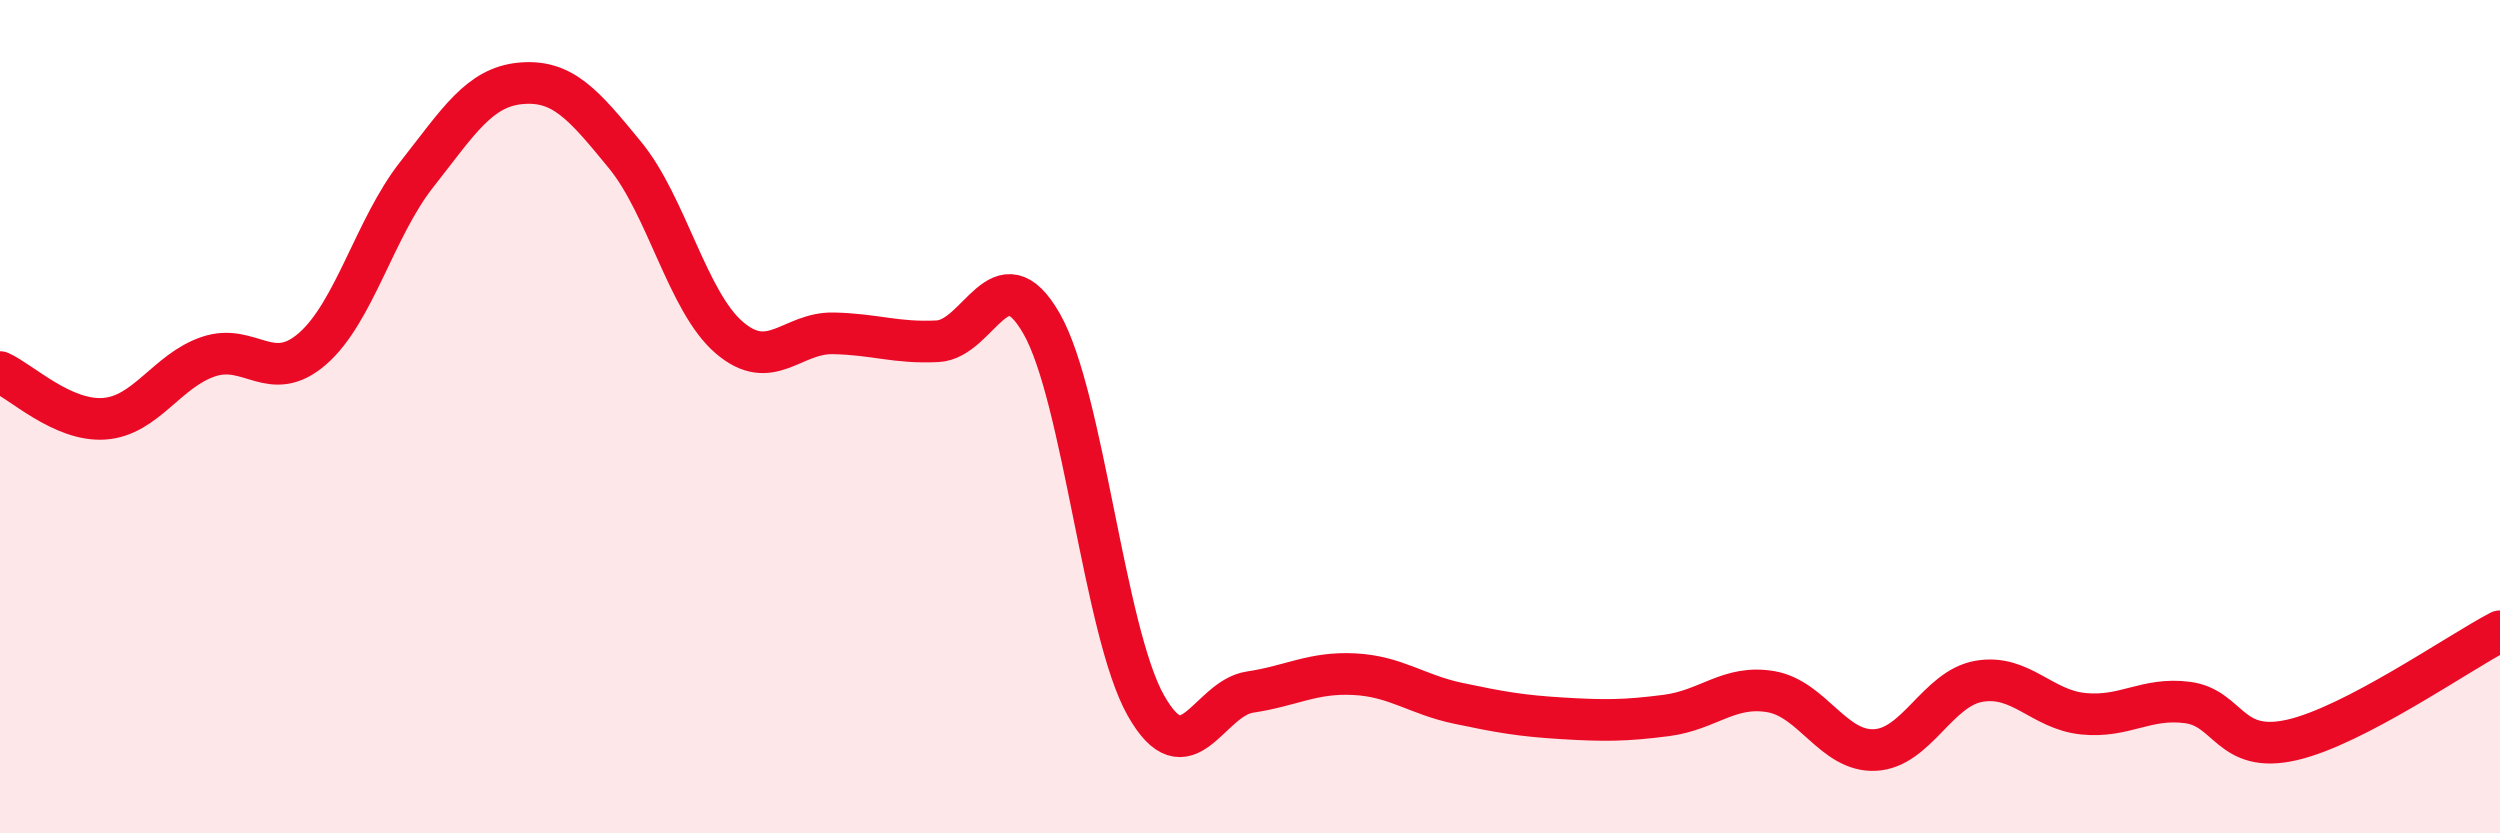
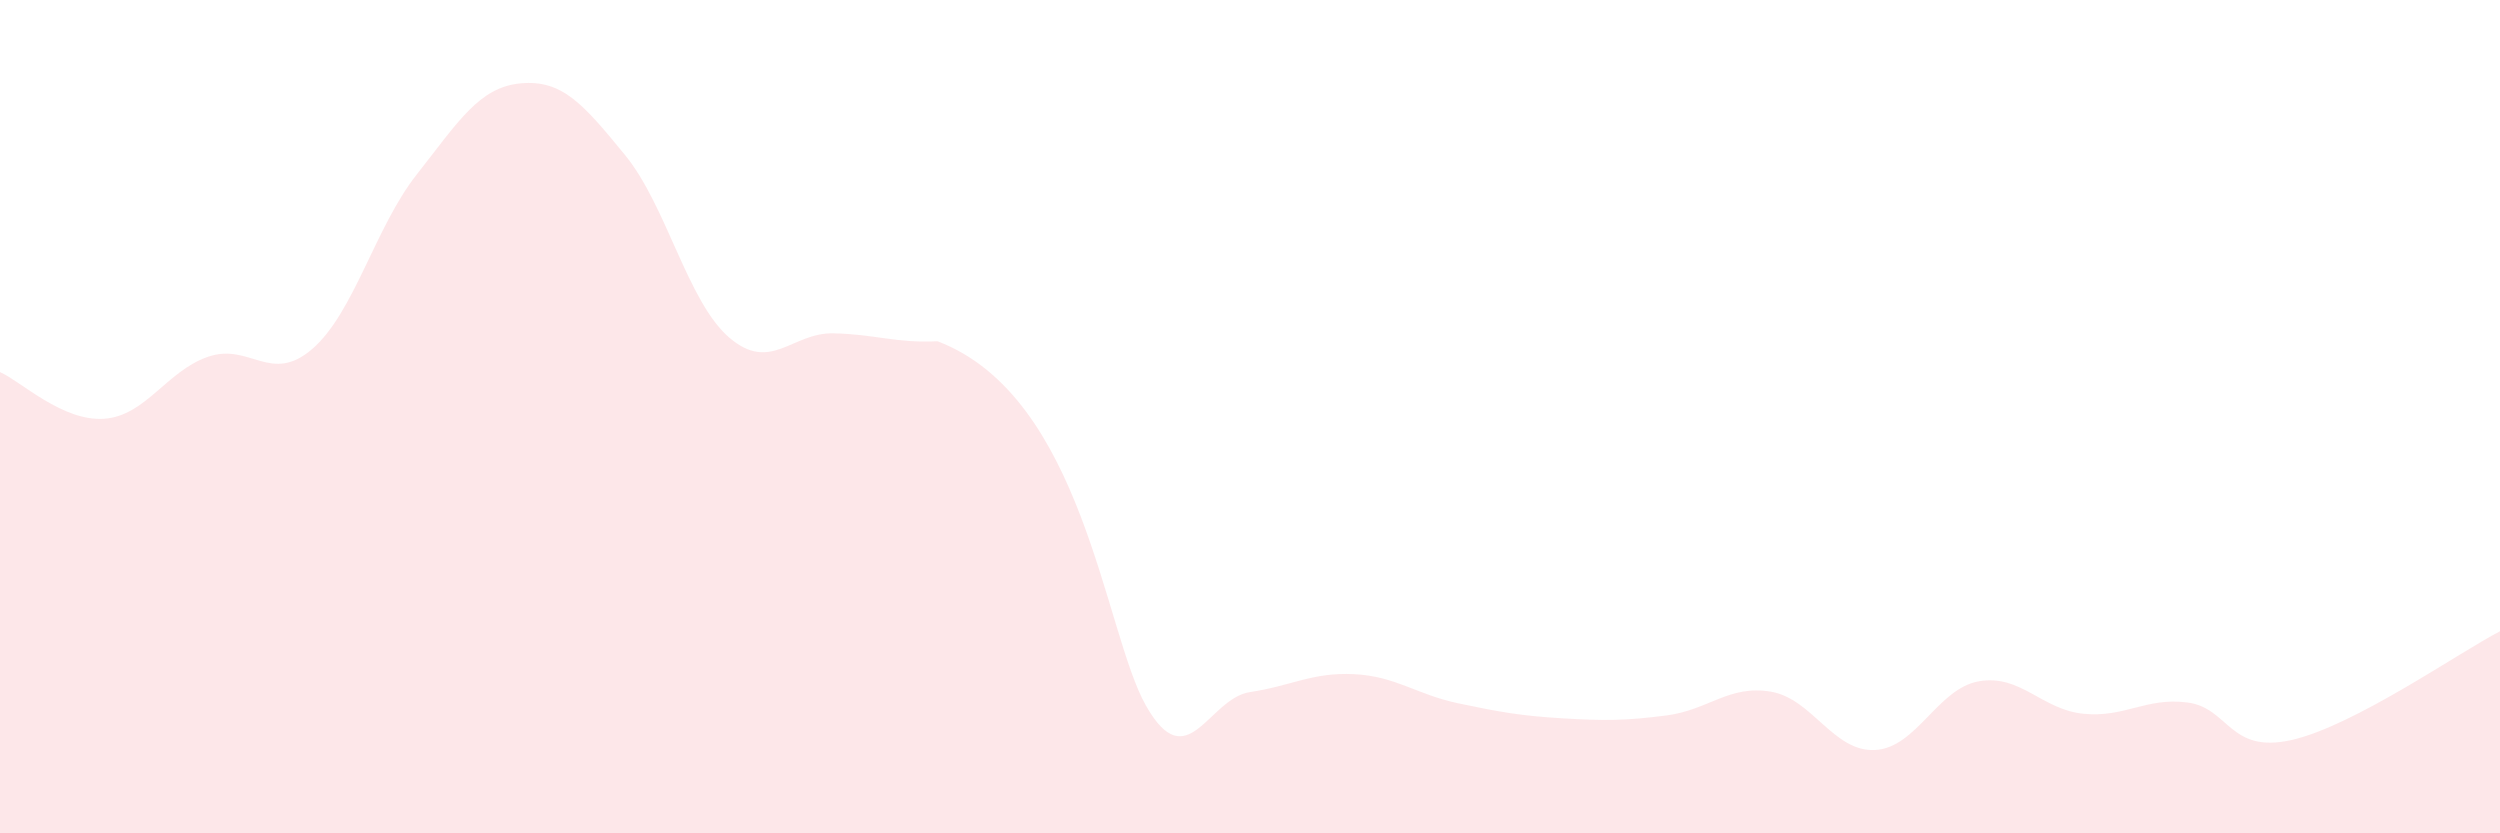
<svg xmlns="http://www.w3.org/2000/svg" width="60" height="20" viewBox="0 0 60 20">
-   <path d="M 0,8.93 C 0.5,9.15 1.5,10.12 2.5,10.05 C 3.5,9.98 4,8.9 5,8.56 C 6,8.22 6.5,9.24 7.5,8.37 C 8.5,7.5 9,5.46 10,4.19 C 11,2.92 11.5,2.09 12.5,2 C 13.5,1.91 14,2.5 15,3.72 C 16,4.94 16.5,7.24 17.5,8.1 C 18.5,8.96 19,7.98 20,8 C 21,8.02 21.5,8.24 22.5,8.19 C 23.5,8.14 24,6.02 25,7.77 C 26,9.52 26.5,15.16 27.5,16.93 C 28.5,18.7 29,16.76 30,16.61 C 31,16.46 31.5,16.13 32.5,16.18 C 33.5,16.23 34,16.67 35,16.88 C 36,17.09 36.5,17.18 37.5,17.24 C 38.5,17.3 39,17.3 40,17.17 C 41,17.04 41.5,16.43 42.5,16.6 C 43.5,16.77 44,18.05 45,18 C 46,17.95 46.5,16.52 47.5,16.35 C 48.5,16.18 49,17.03 50,17.13 C 51,17.23 51.5,16.73 52.5,16.86 C 53.5,16.99 53.5,18.1 55,17.76 C 56.5,17.42 59,15.67 60,15.15L60 20L0 20Z" fill="#EB0A25" opacity="0.1" stroke-linecap="round" stroke-linejoin="round" />
-   <path d="M 0,8.93 C 0.5,9.15 1.5,10.12 2.5,10.05 C 3.5,9.98 4,8.9 5,8.56 C 6,8.22 6.5,9.24 7.5,8.37 C 8.5,7.5 9,5.46 10,4.19 C 11,2.92 11.5,2.09 12.5,2 C 13.5,1.91 14,2.5 15,3.72 C 16,4.94 16.5,7.24 17.5,8.1 C 18.5,8.96 19,7.98 20,8 C 21,8.02 21.5,8.24 22.5,8.19 C 23.5,8.14 24,6.02 25,7.77 C 26,9.52 26.5,15.16 27.5,16.93 C 28.5,18.7 29,16.76 30,16.61 C 31,16.46 31.5,16.13 32.5,16.18 C 33.5,16.23 34,16.67 35,16.88 C 36,17.09 36.5,17.18 37.5,17.24 C 38.5,17.3 39,17.3 40,17.17 C 41,17.04 41.5,16.43 42.5,16.6 C 43.5,16.77 44,18.05 45,18 C 46,17.95 46.5,16.52 47.5,16.35 C 48.5,16.18 49,17.03 50,17.13 C 51,17.23 51.5,16.73 52.5,16.86 C 53.5,16.99 53.5,18.1 55,17.76 C 56.5,17.42 59,15.67 60,15.15" stroke="#EB0A25" stroke-width="1" fill="none" stroke-linecap="round" stroke-linejoin="round" />
+   <path d="M 0,8.93 C 0.5,9.15 1.5,10.12 2.5,10.05 C 3.5,9.98 4,8.9 5,8.56 C 6,8.22 6.5,9.24 7.5,8.37 C 8.5,7.5 9,5.46 10,4.19 C 11,2.92 11.5,2.09 12.5,2 C 13.5,1.91 14,2.5 15,3.72 C 16,4.94 16.5,7.24 17.5,8.1 C 18.5,8.96 19,7.98 20,8 C 21,8.02 21.5,8.24 22.5,8.19 C 26,9.52 26.5,15.16 27.5,16.93 C 28.5,18.7 29,16.76 30,16.61 C 31,16.46 31.5,16.13 32.5,16.18 C 33.5,16.23 34,16.67 35,16.88 C 36,17.09 36.5,17.18 37.5,17.24 C 38.5,17.3 39,17.3 40,17.17 C 41,17.04 41.5,16.43 42.5,16.6 C 43.5,16.77 44,18.05 45,18 C 46,17.95 46.5,16.52 47.5,16.35 C 48.5,16.18 49,17.03 50,17.13 C 51,17.23 51.5,16.73 52.5,16.86 C 53.5,16.99 53.5,18.1 55,17.76 C 56.5,17.42 59,15.67 60,15.15L60 20L0 20Z" fill="#EB0A25" opacity="0.1" stroke-linecap="round" stroke-linejoin="round" />
</svg>